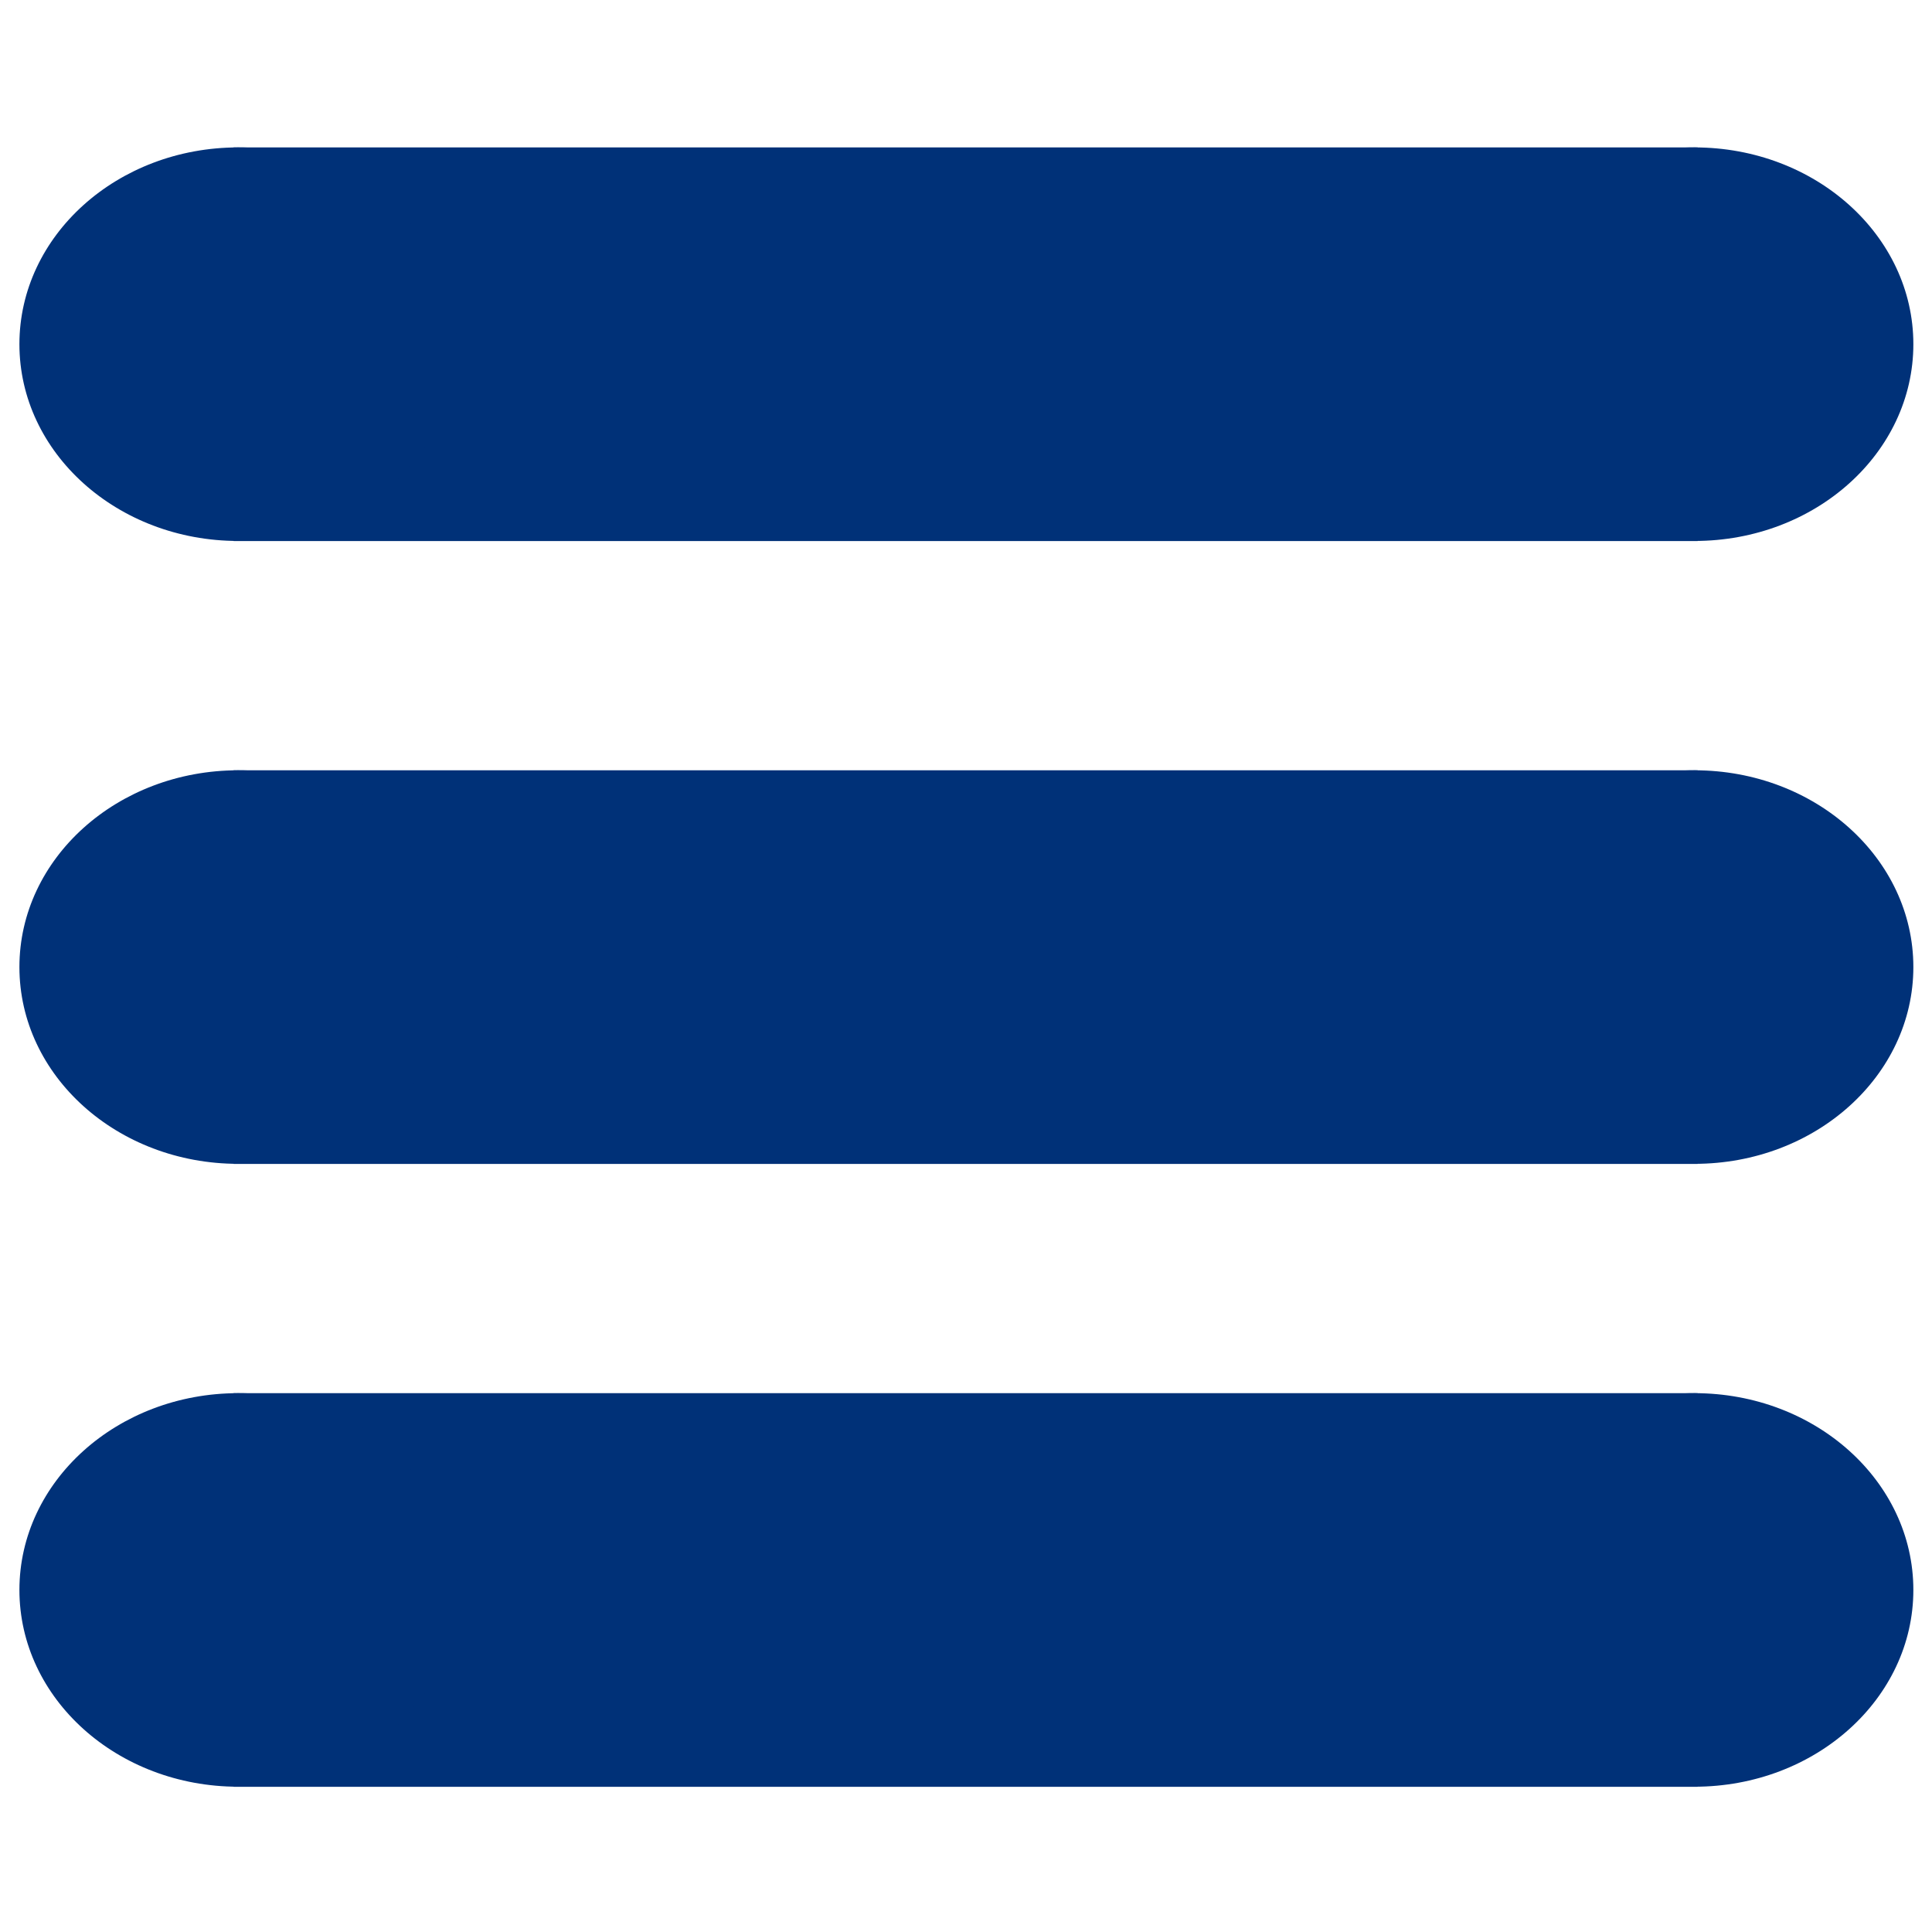
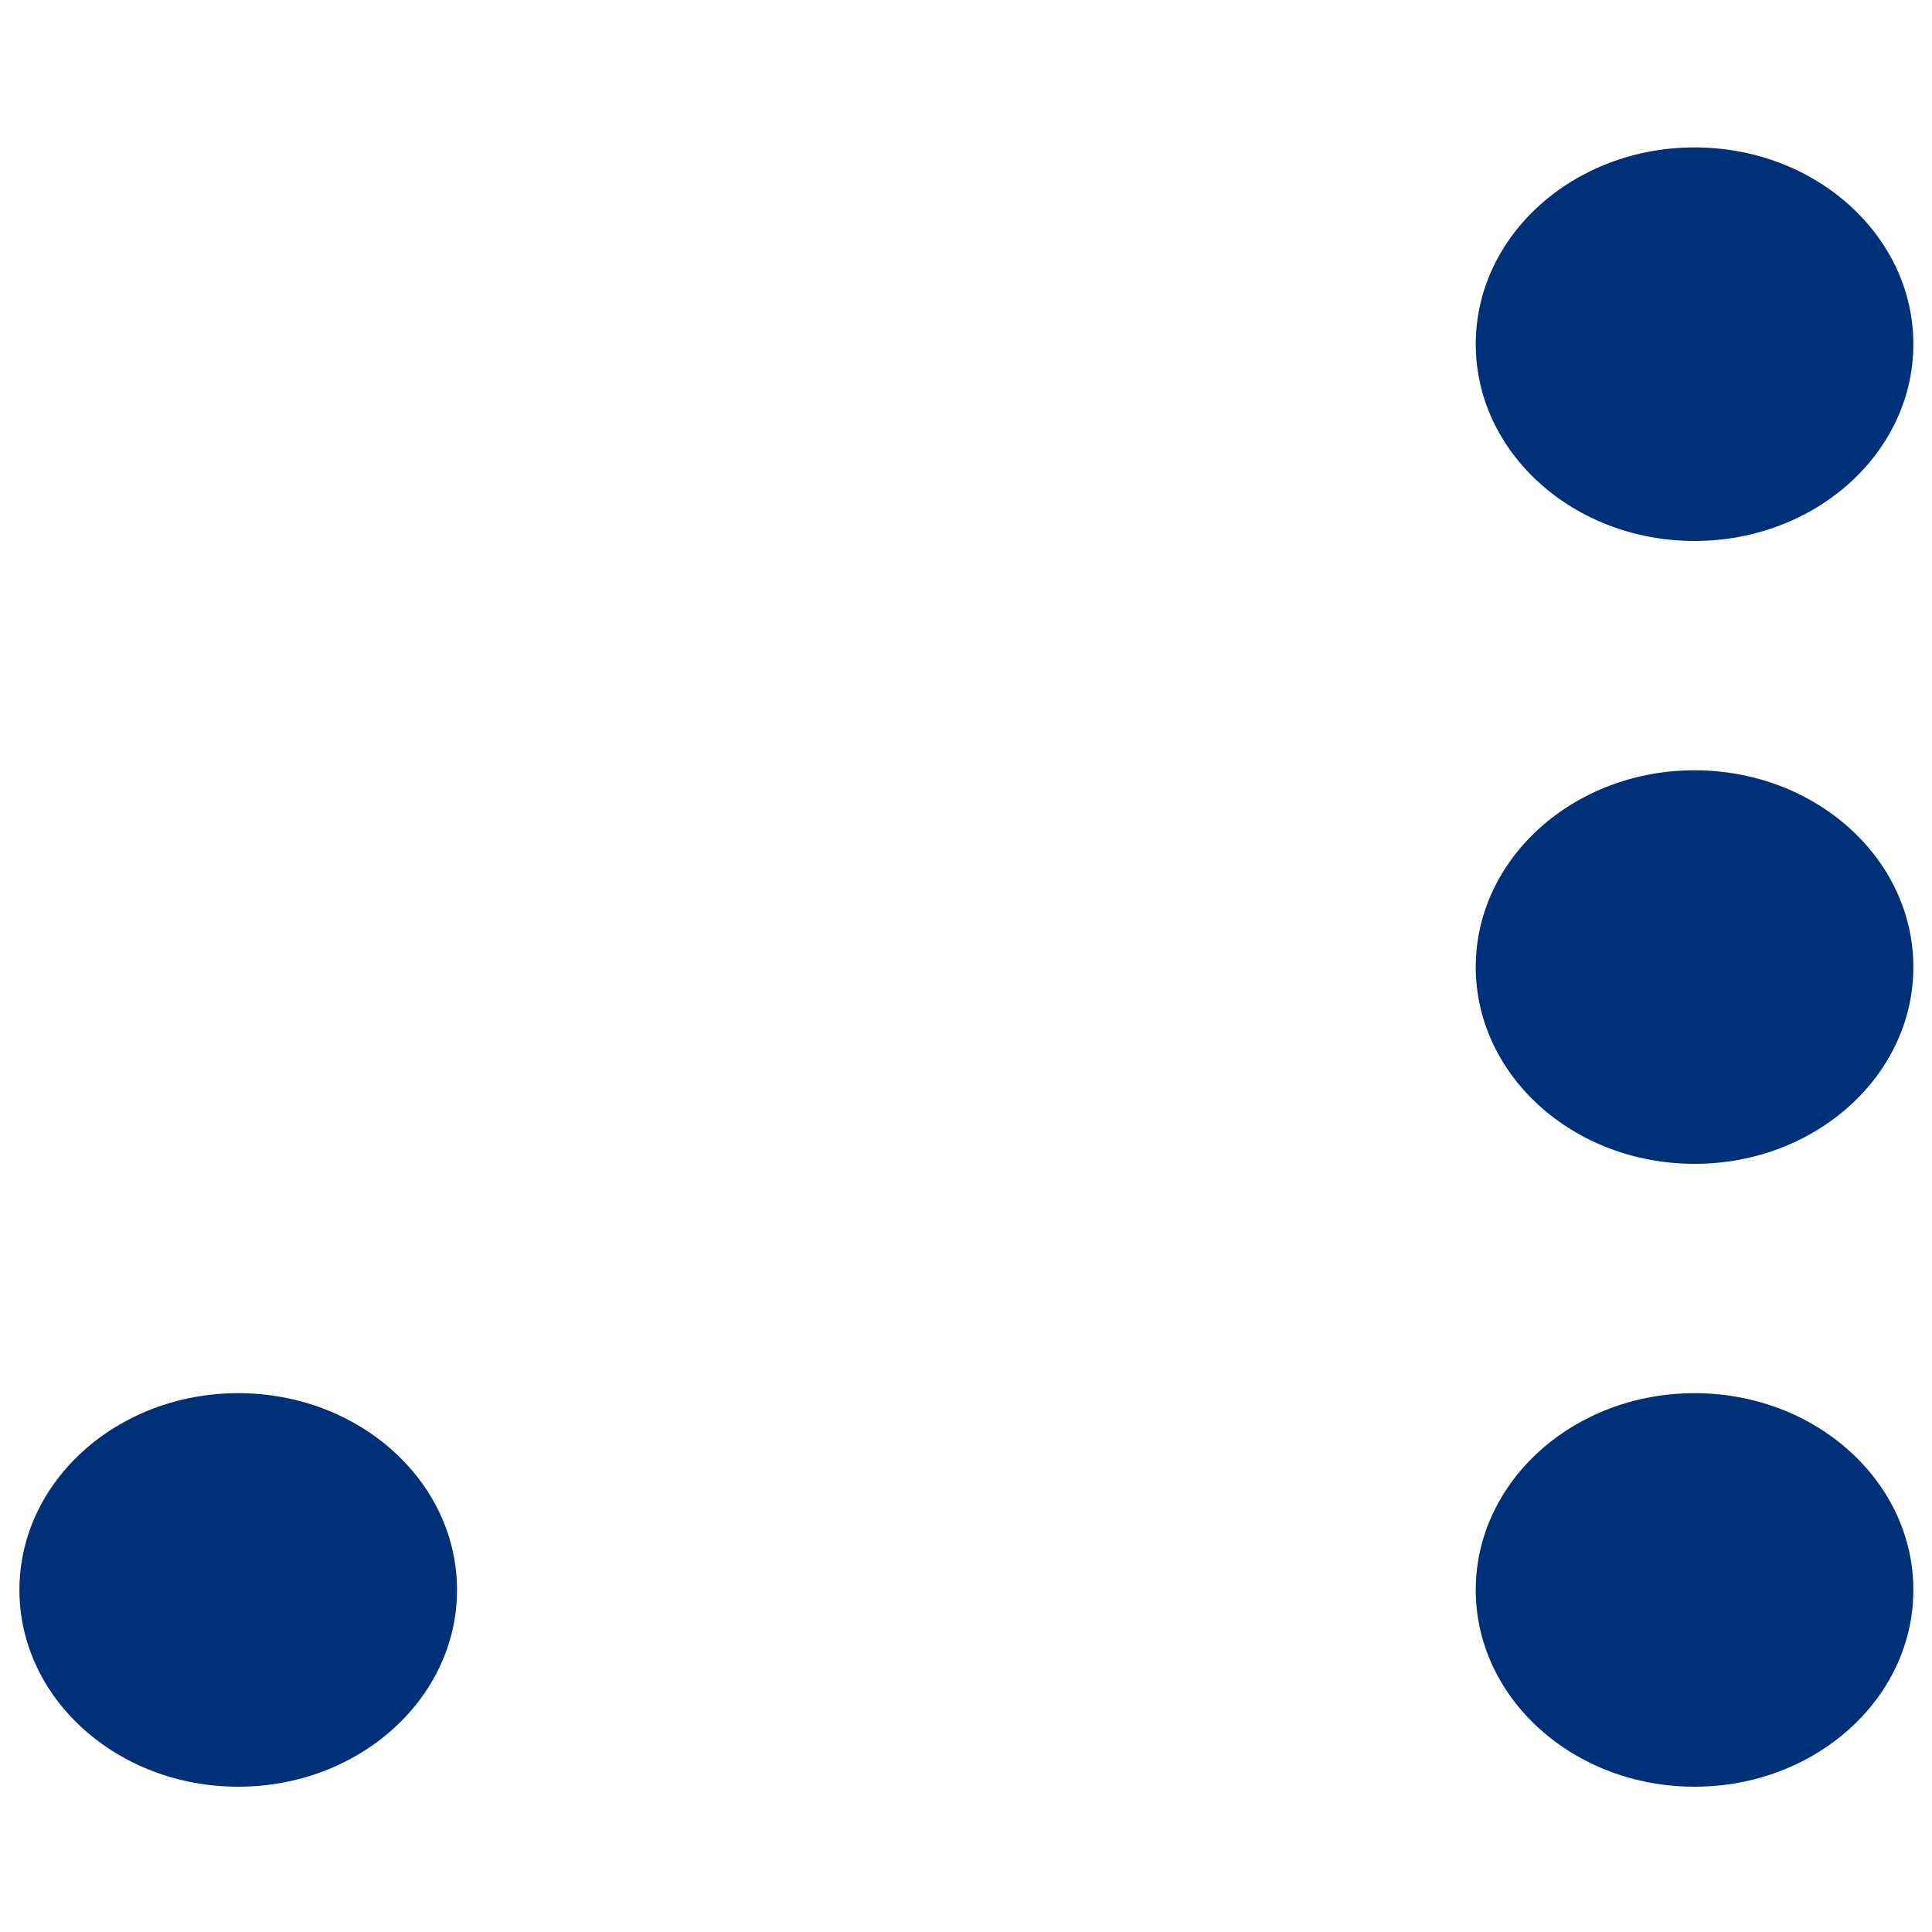
<svg xmlns="http://www.w3.org/2000/svg" xmlns:ns1="http://www.inkscape.org/namespaces/inkscape" xmlns:ns2="http://sodipodi.sourceforge.net/DTD/sodipodi-0.dtd" width="20mm" height="20mm" viewBox="0 0 20 20" version="1.1" id="svg4609" ns1:version="0.92.2 (5c3e80d, 2017-08-06)" ns2:docname="menu.svg">
  <defs id="defs4603" />
  <ns2:namedview id="base" pagecolor="#ffffff" bordercolor="#666666" borderopacity="1.0" ns1:pageopacity="0.0" ns1:pageshadow="2" ns1:zoom="7.9195959" ns1:cx="35.762097" ns1:cy="40.046127" ns1:document-units="mm" ns1:current-layer="layer1" showgrid="false" ns1:window-width="1920" ns1:window-height="1001" ns1:window-x="-9" ns1:window-y="-9" ns1:window-maximized="1" />
  <g ns1:label="Ebene 1" ns1:groupmode="layer" id="layer1" transform="translate(0,-277)">
-     <rect style="fill:#003178;fill-opacity:1;stroke-width:0.055" id="rect4752" width="15.155" height="4.075" x="2.419" y="278.526" />
-     <ellipse style="fill:#003178;fill-opacity:1;stroke-width:0.056" id="path4754" cx="2.466" cy="280.563" rx="2.265" ry="2.037" />
    <ellipse style="fill:#003178;fill-opacity:1;stroke-width:0.056" id="path4754-5" cx="17.542" cy="280.563" rx="2.265" ry="2.037" />
-     <rect style="fill:#003178;fill-opacity:1;stroke-width:0.055" id="rect4752-0" width="15.155" height="4.075" x="2.419" y="284.974" />
-     <ellipse style="fill:#003178;fill-opacity:1;stroke-width:0.056" id="path4754-6" cx="2.466" cy="287.011" rx="2.265" ry="2.037" />
    <ellipse style="fill:#003178;fill-opacity:1;stroke-width:0.056" id="path4754-5-9" cx="17.542" cy="287.011" rx="2.265" ry="2.037" />
-     <rect style="fill:#003178;fill-opacity:1;stroke-width:0.055" id="rect4752-6" width="15.155" height="4.075" x="2.419" y="291.422" />
    <ellipse style="fill:#003178;fill-opacity:1;stroke-width:0.056" id="path4754-9" cx="2.466" cy="293.459" rx="2.265" ry="2.037" />
    <ellipse style="fill:#003178;fill-opacity:1;stroke-width:0.056" id="path4754-5-4" cx="17.542" cy="293.459" rx="2.265" ry="2.037" />
  </g>
</svg>